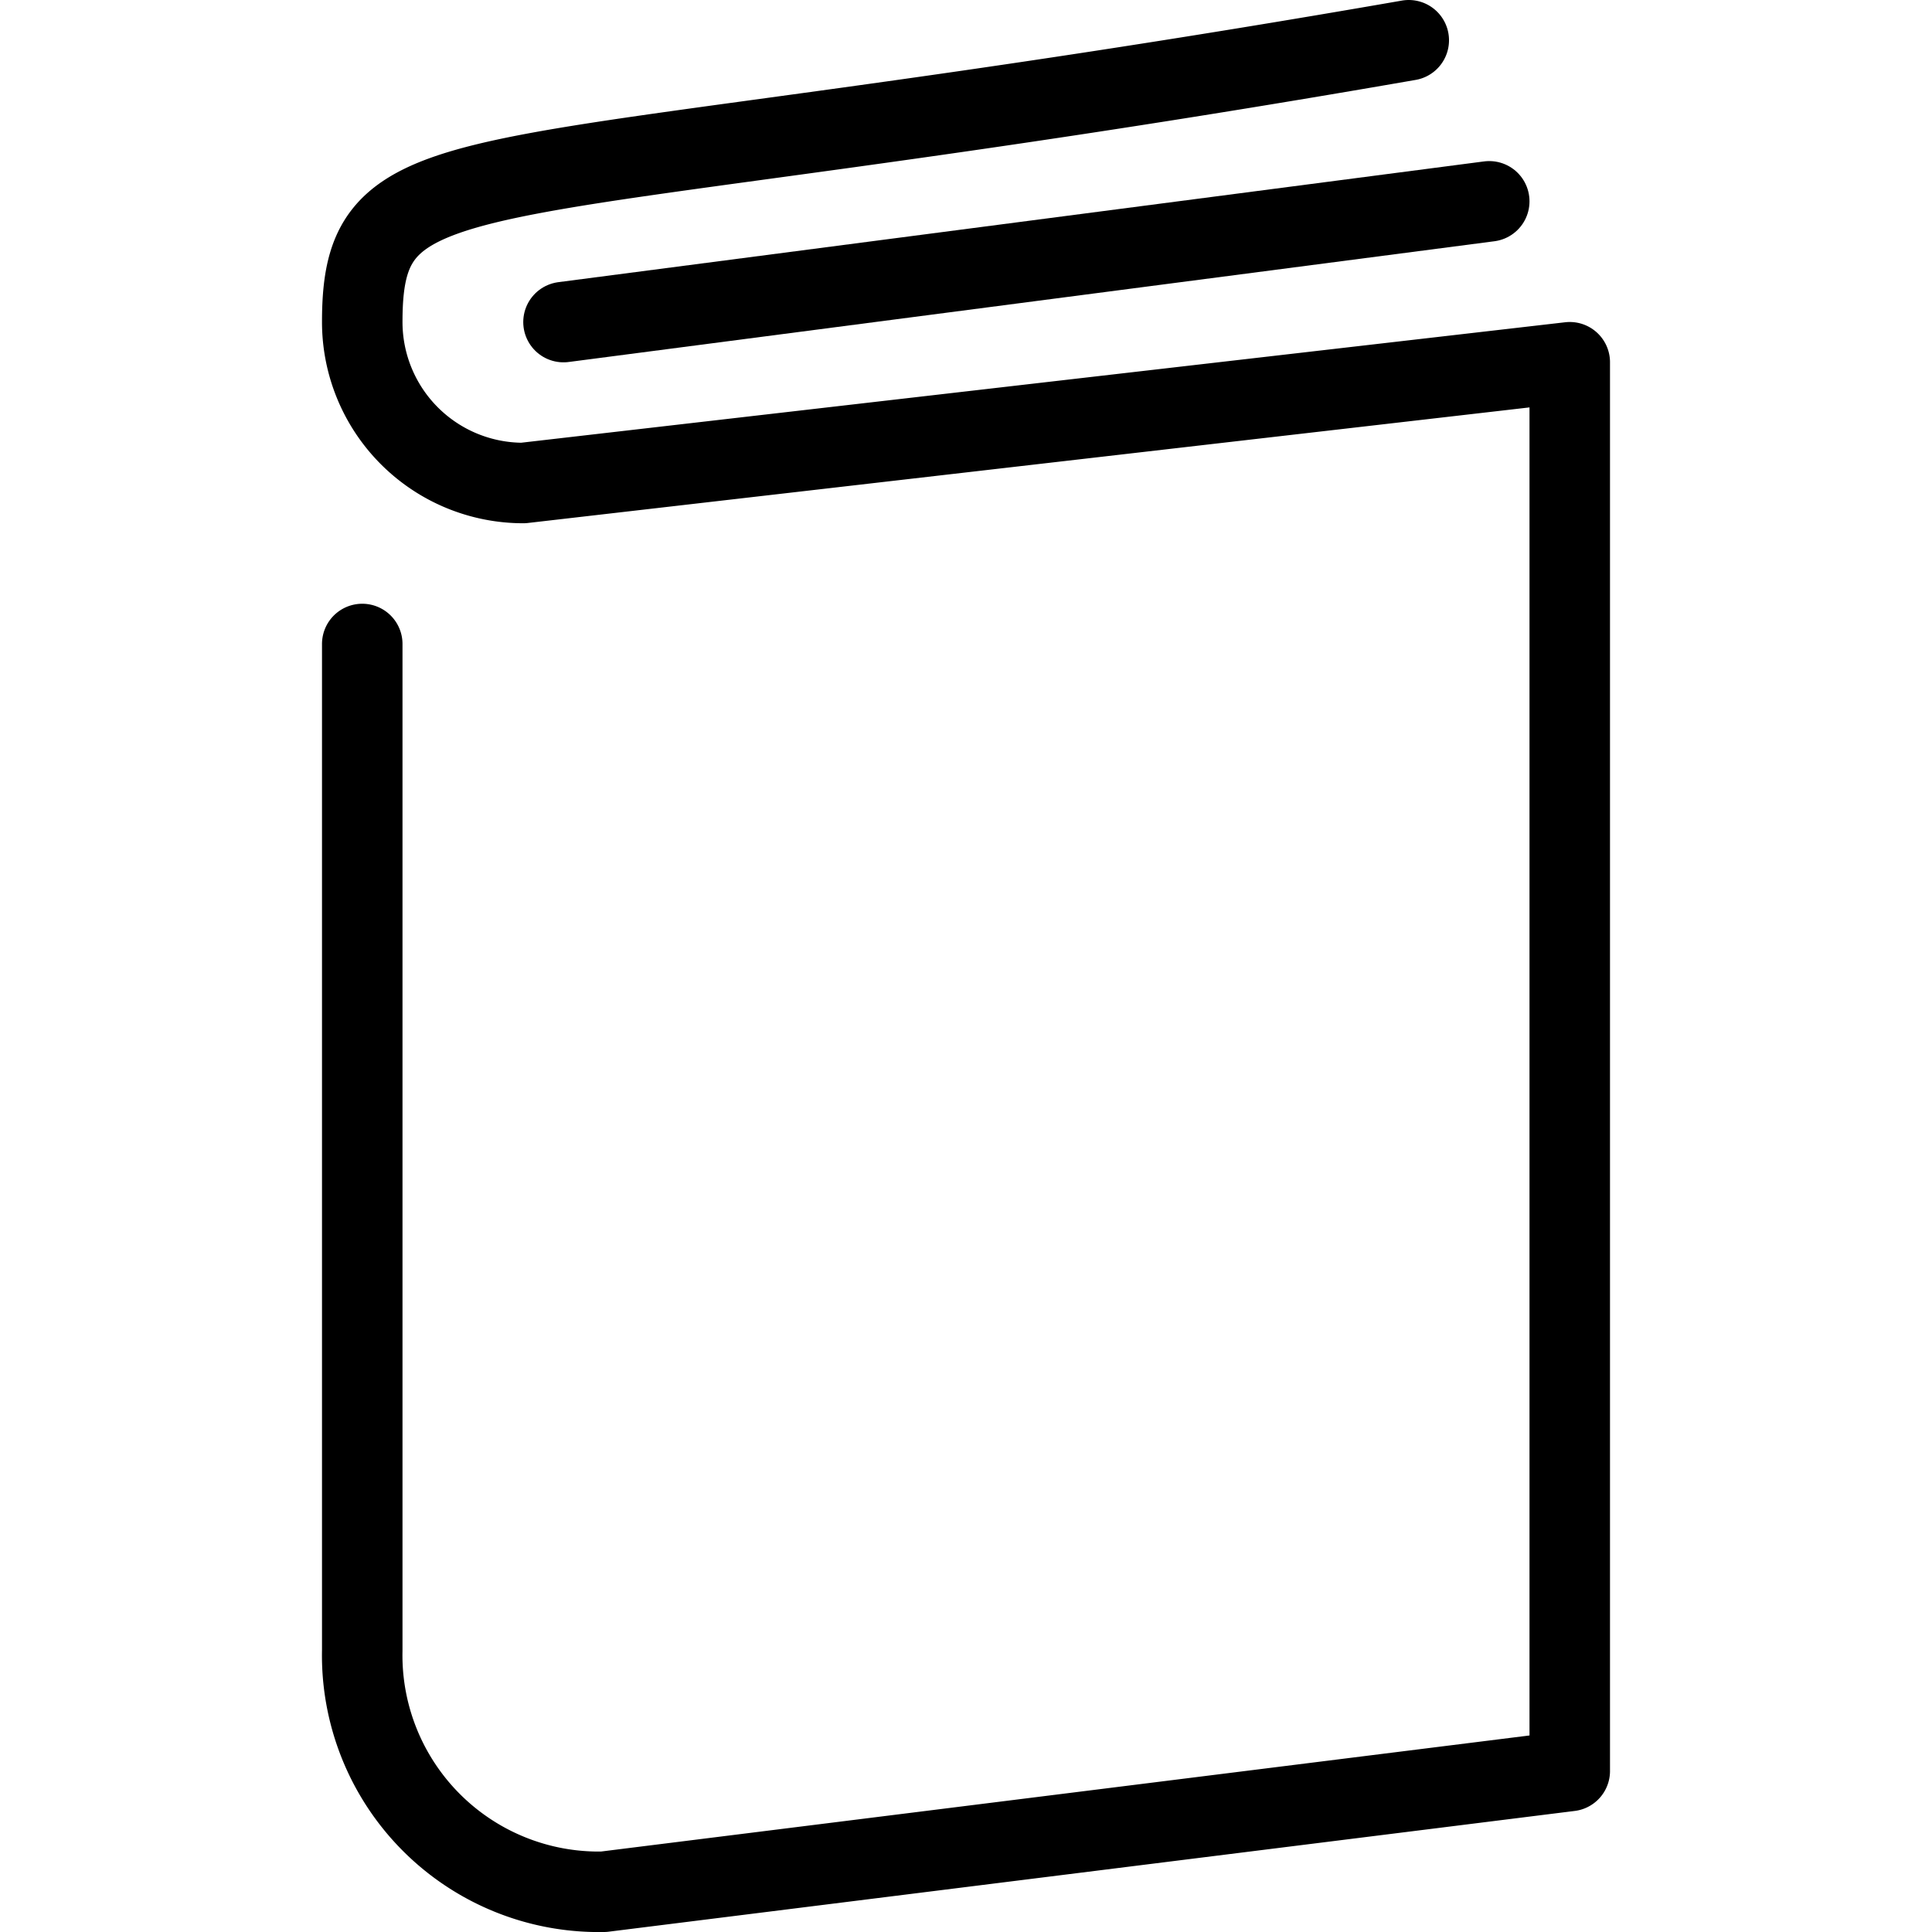
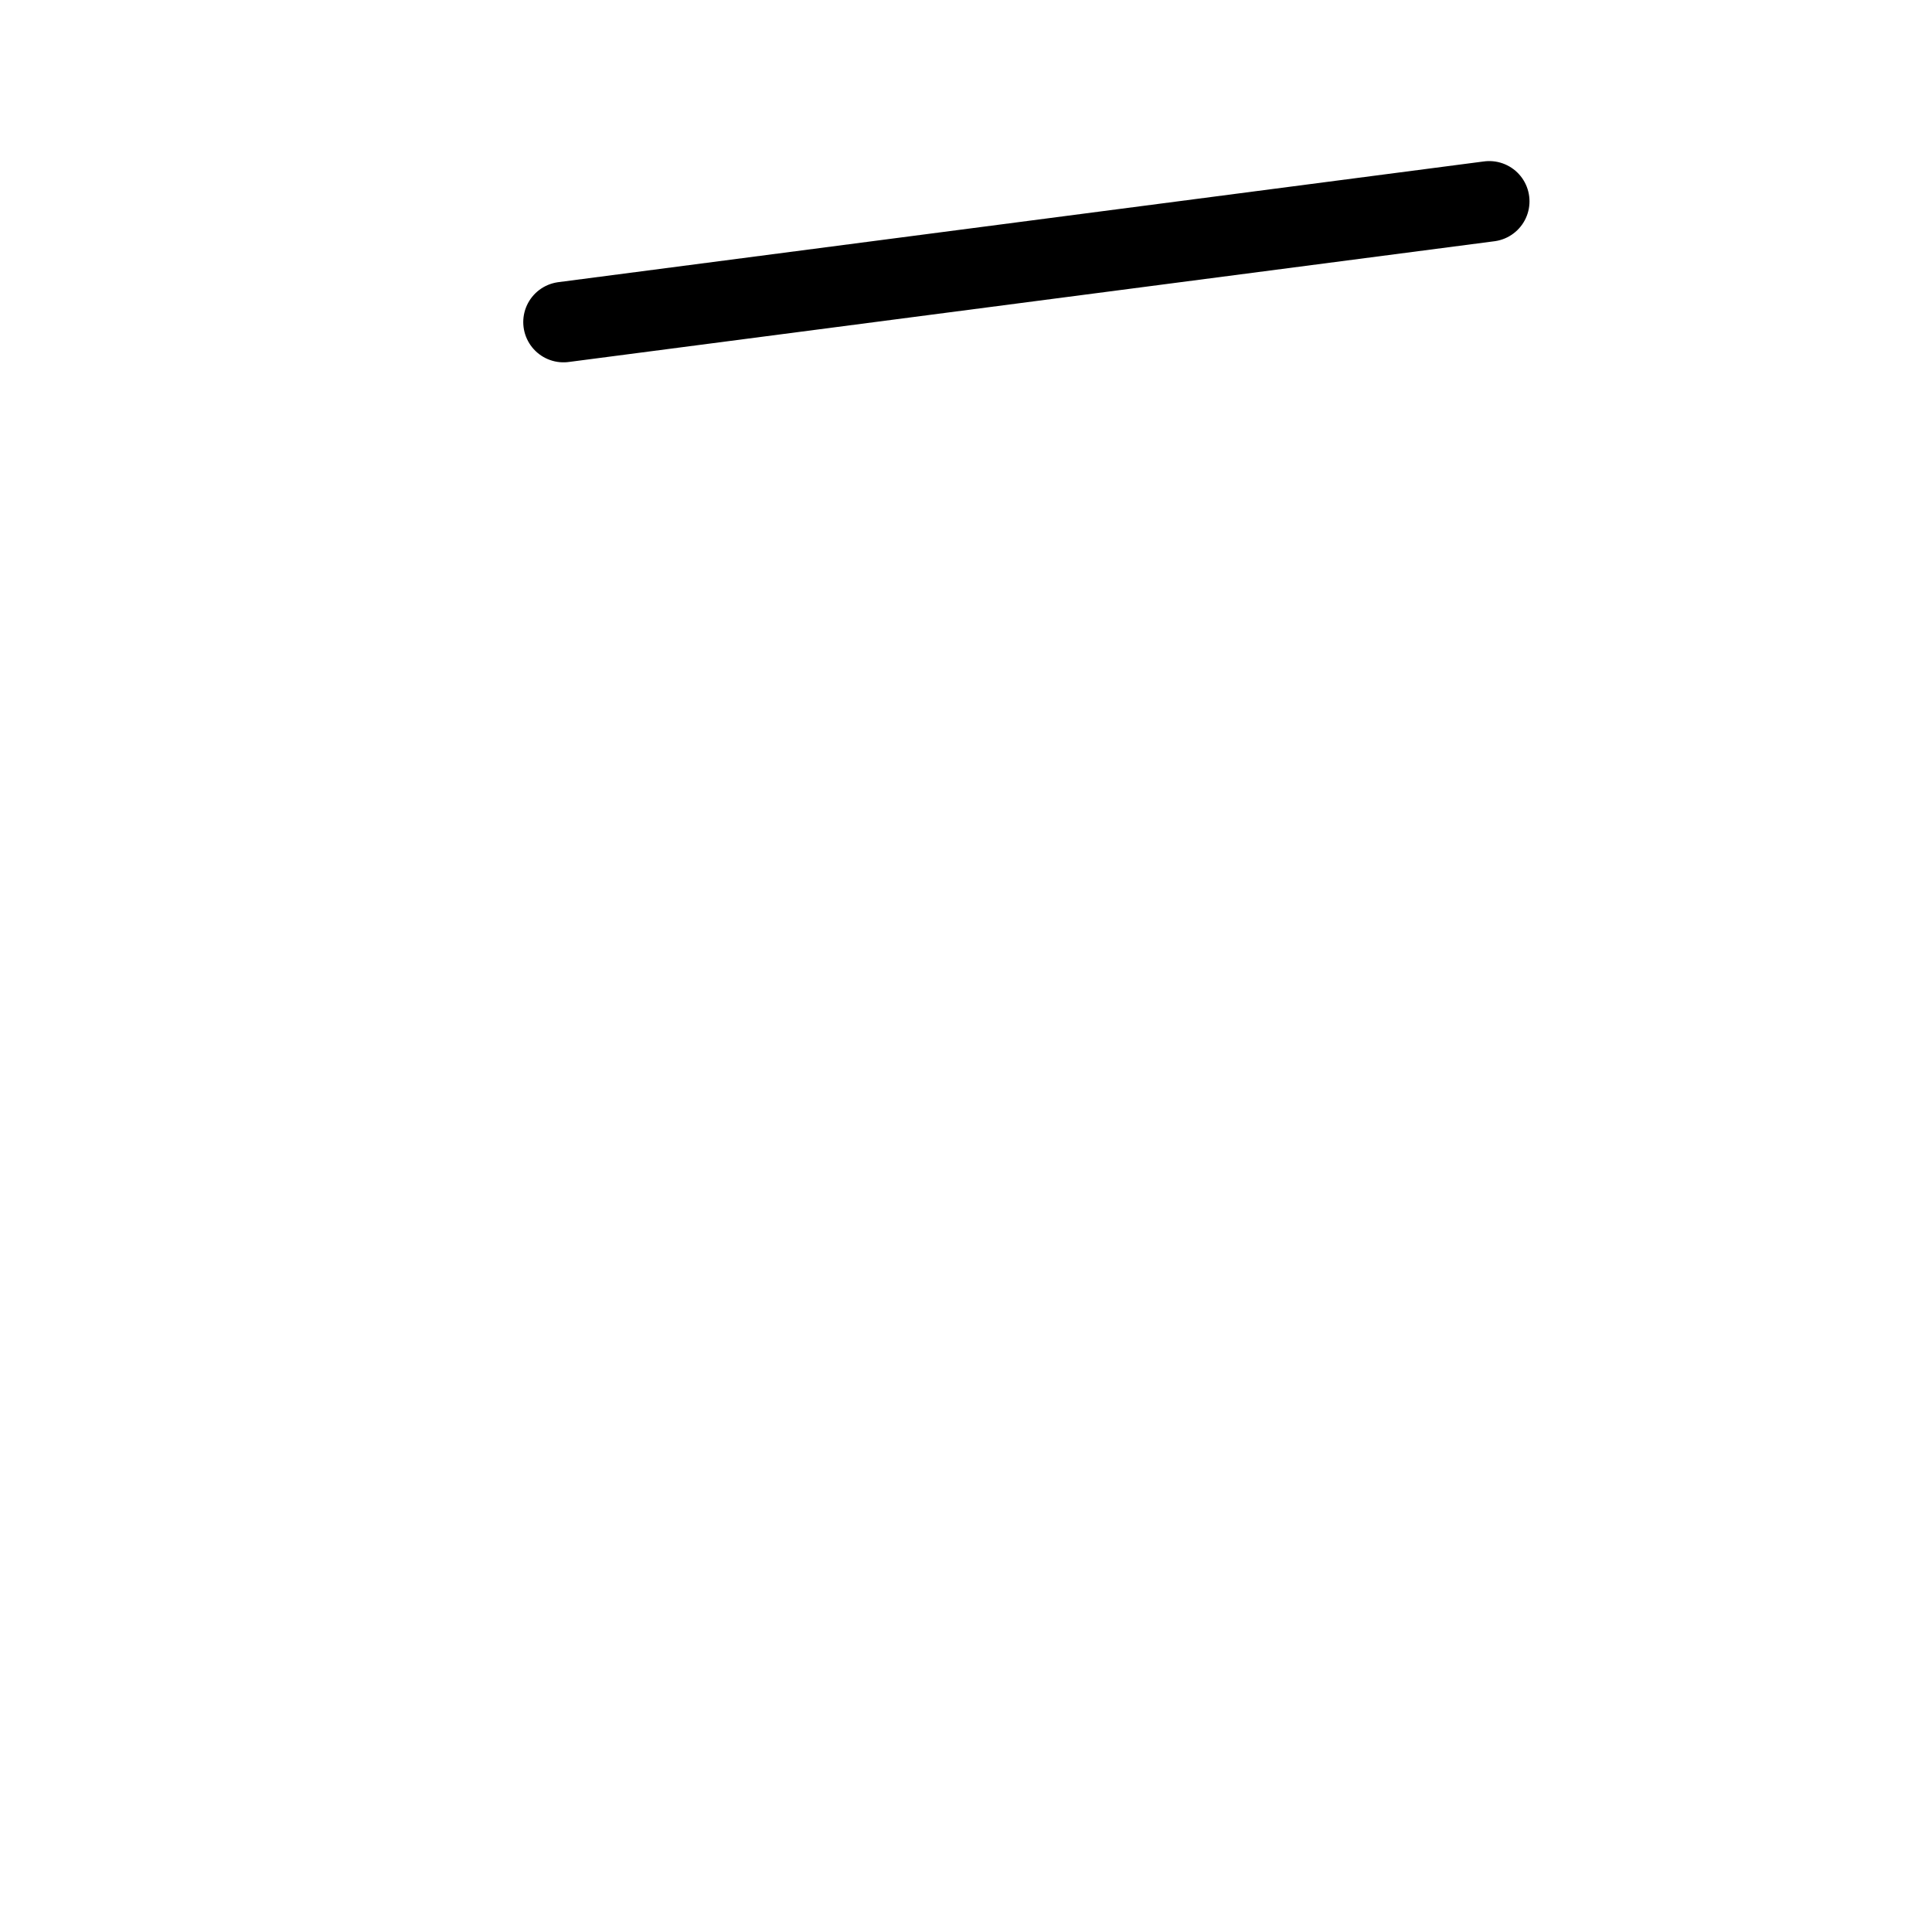
<svg xmlns="http://www.w3.org/2000/svg" viewBox="0 0 24 24">
  <defs>
    <style>.a{fill:none;stroke:#000;stroke-linecap:round;stroke-linejoin:round;}</style>
  </defs>
  <title>book-close-1</title>
-   <path class="a" d="M4.5,8V20.5a2.938,2.938,0,0,0,3,3l12-1.5V4.5L6.5,6a2,2,0,0,1-2-2c0-2.287,1.361-1.474,13-3.5" />
  <line class="a" x1="7" y1="4.001" x2="18.5" y2="2.501" />
</svg>